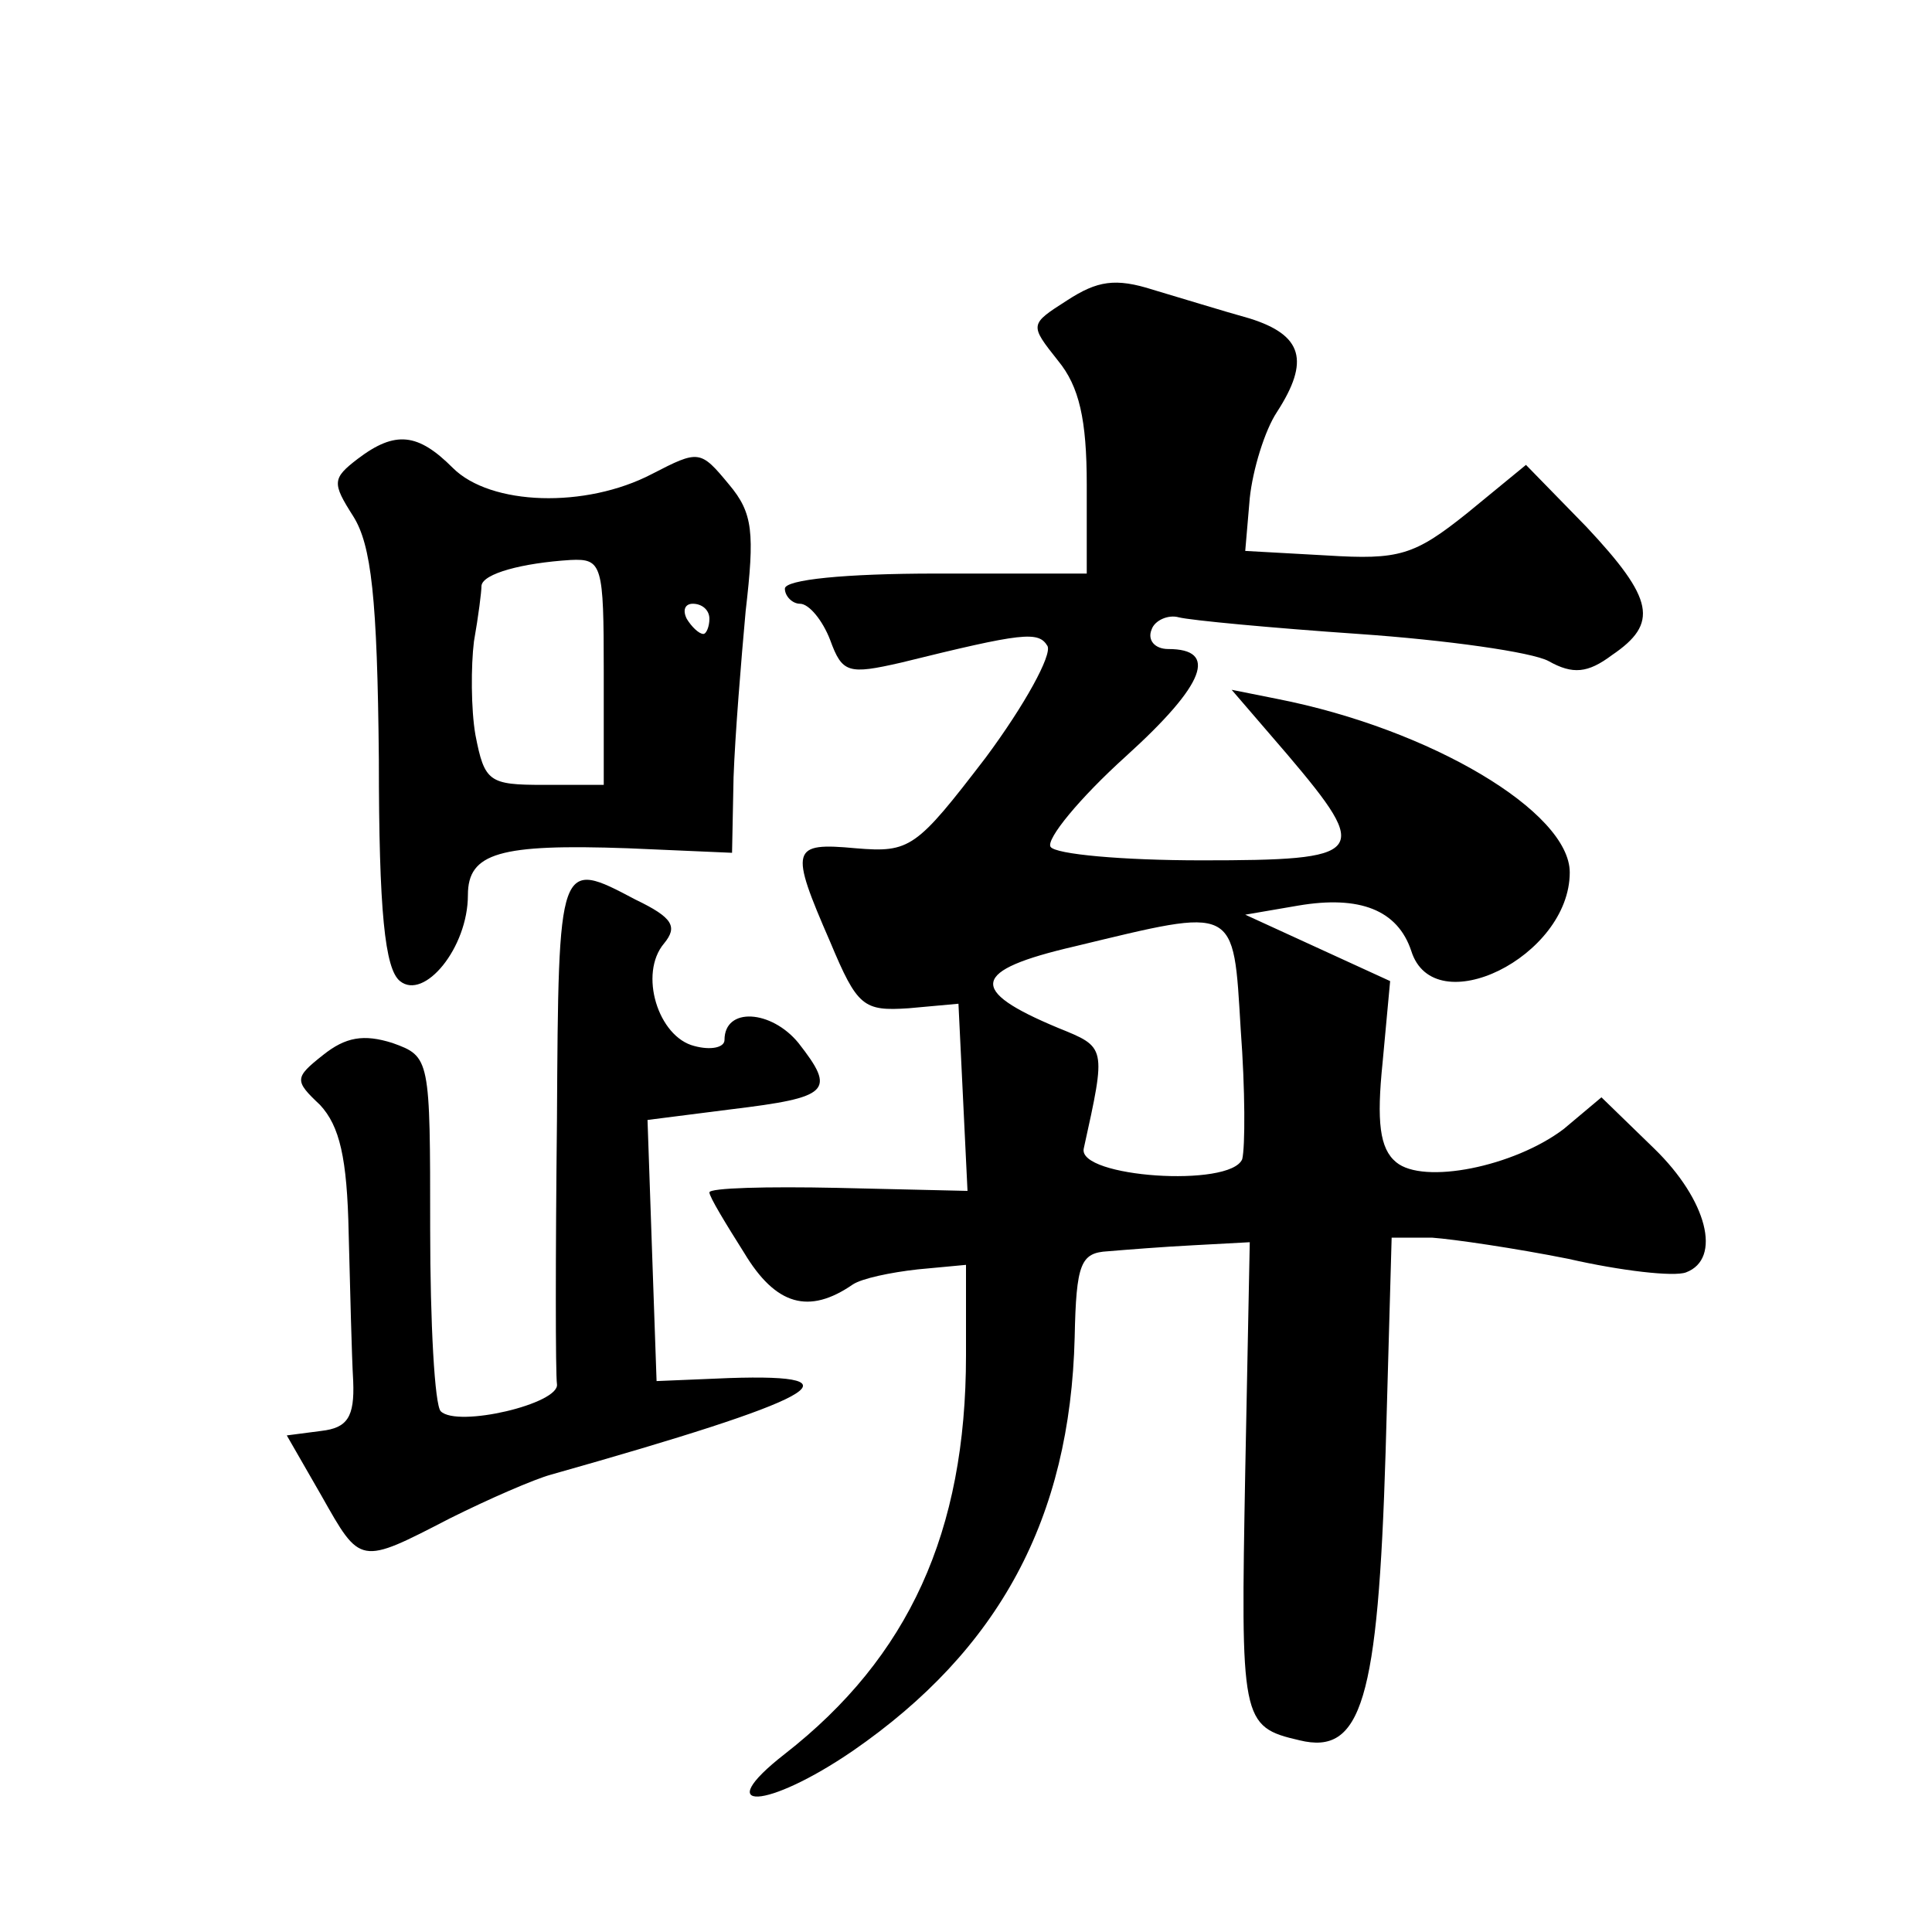
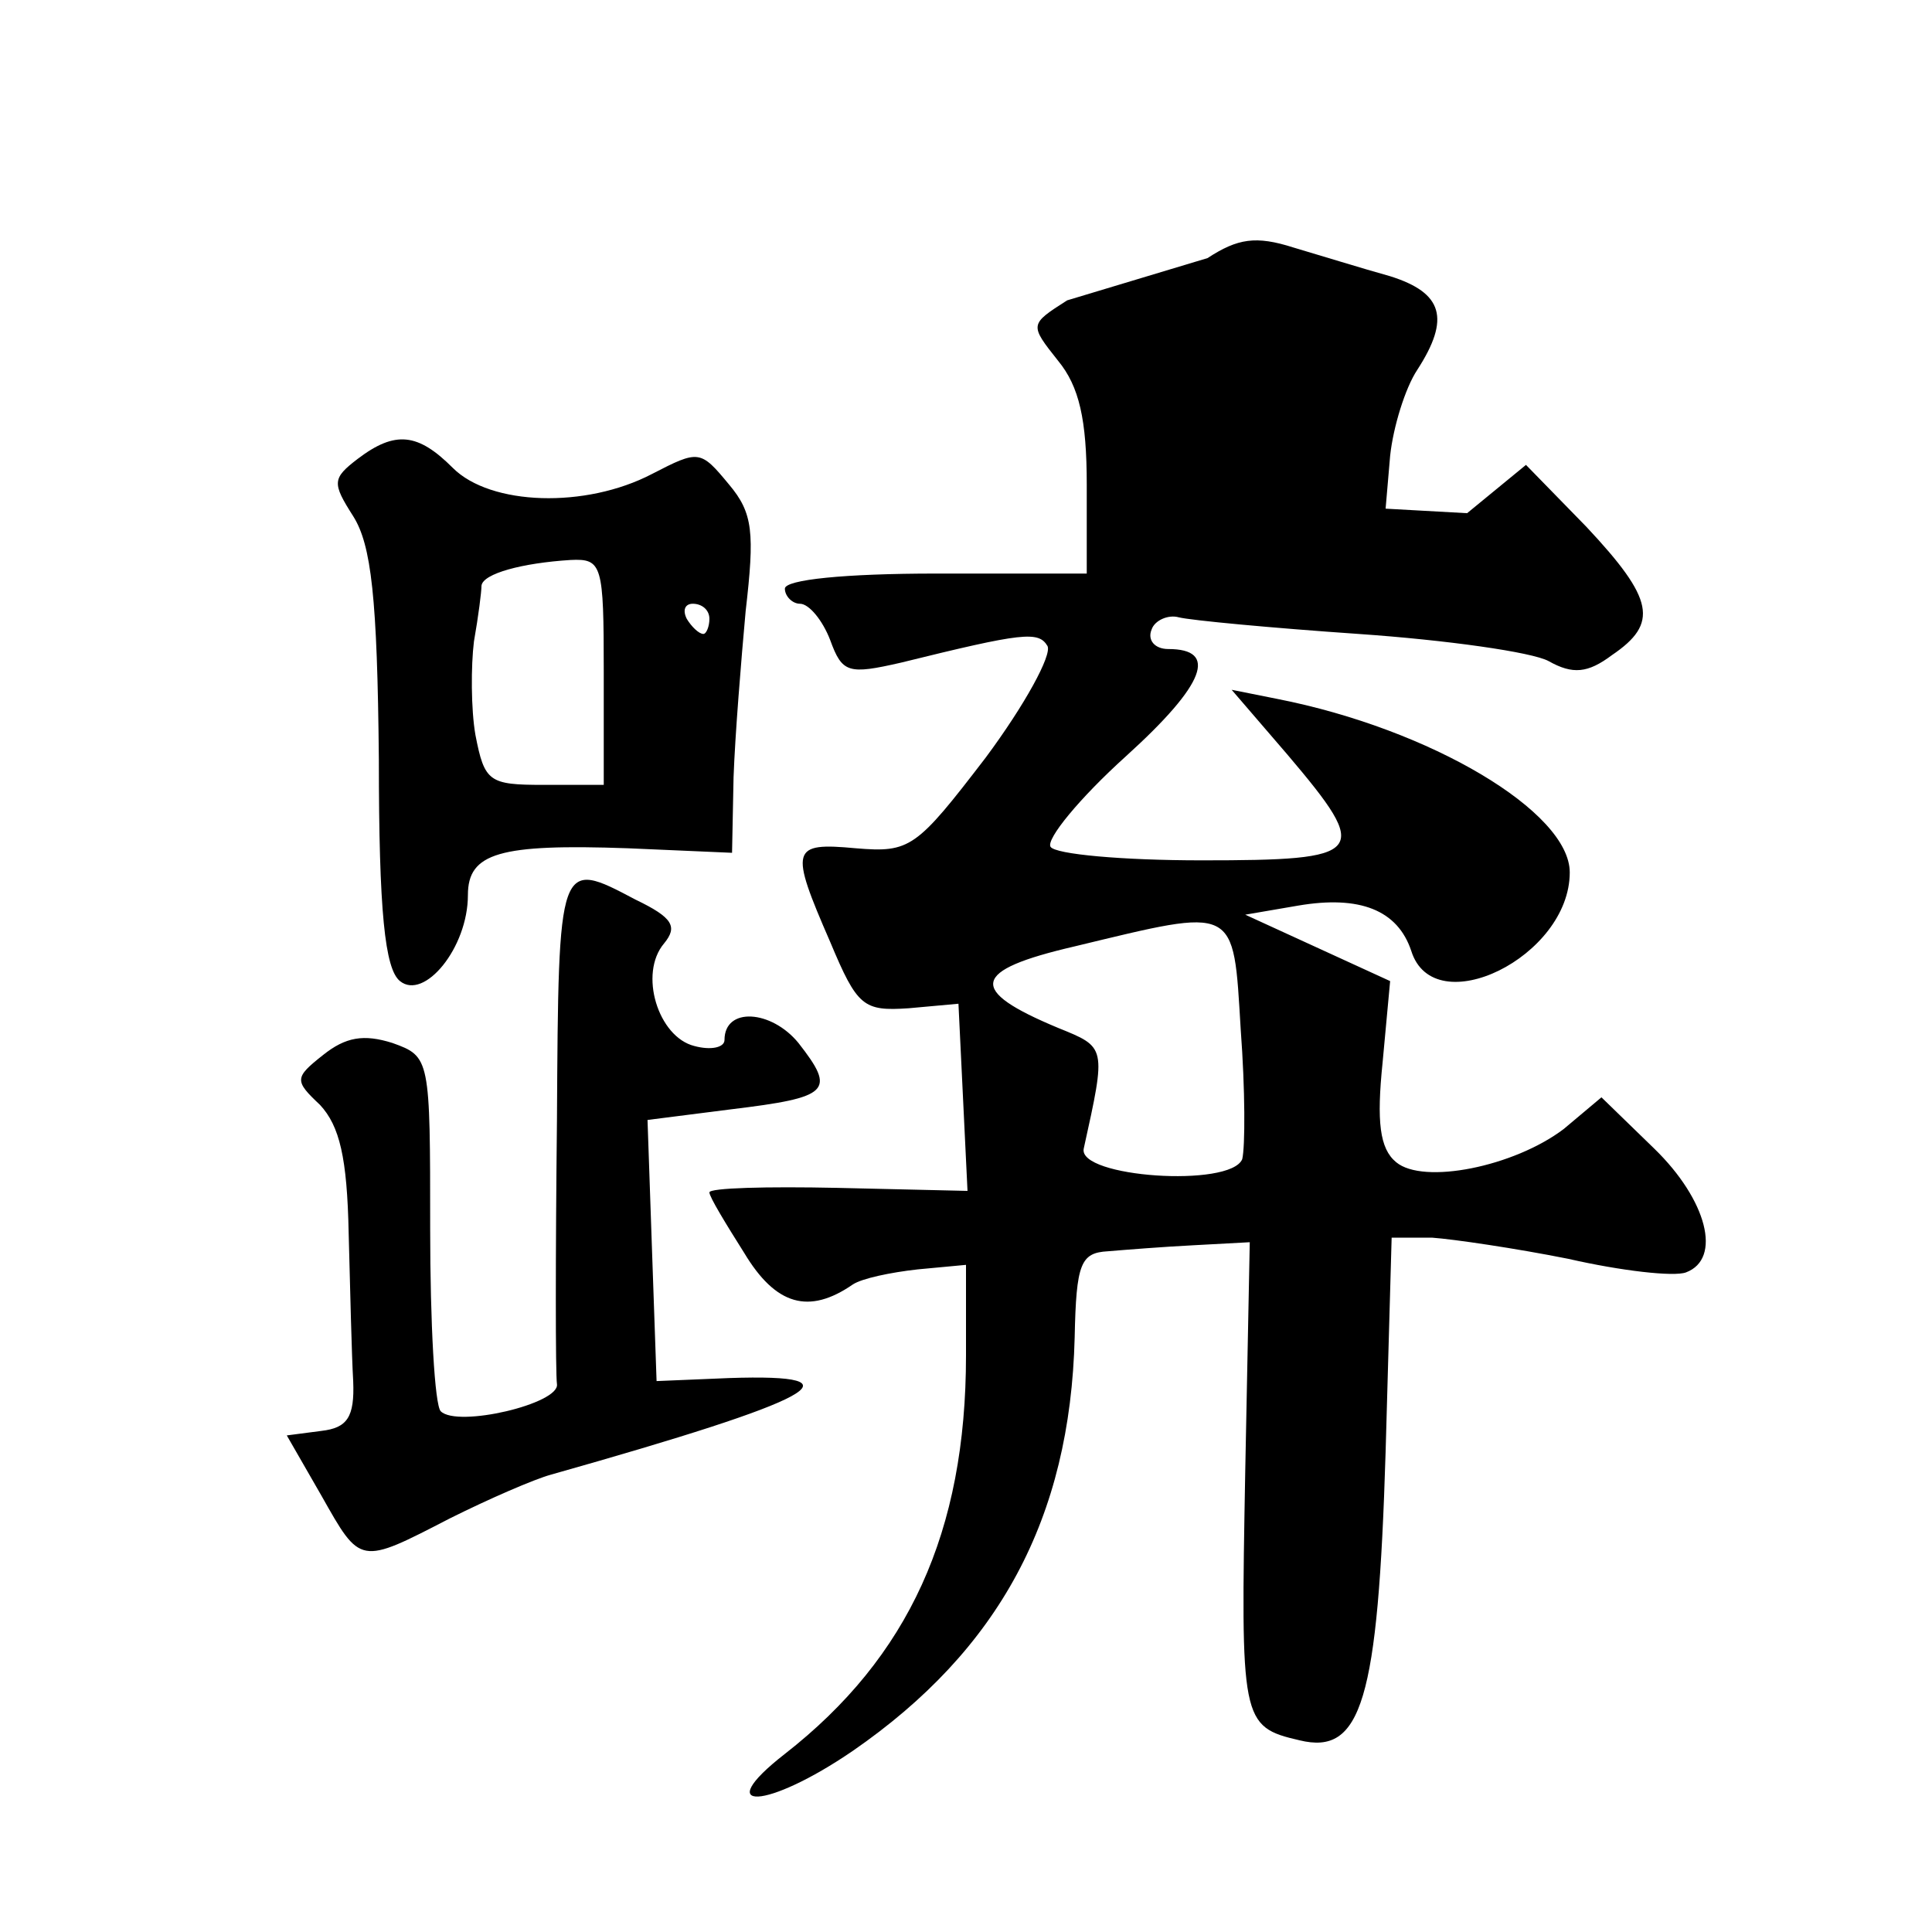
<svg xmlns="http://www.w3.org/2000/svg" version="1.0" width="128pt" height="128pt" viewBox="0 0 128 128" preserveAspectRatio="xMidYMid meet">
  <g transform="translate(0,128) scale(0.1,-0.1)" fill="#0" stroke="none">
-     <path d="M707 1081 c-25 -16 -25 -16 -6 -40 14 -17 19 -39 19 -82 l0 -59 -100 0 c-60 0 -100 -4 -100 -10 0 -5 5 -10 10 -10 6 0 15 -11 20 -24 8 -22 12 -23 47 -15 81 20 91 21 97 11 3 -6 -15 -39 -41 -74 -46 -60 -50 -63 -86 -60 -43 4 -44 0 -17 -62 18 -43 22 -46 52 -44 l33 3 3 -62 3 -62 -86 2 c-47 1 -85 0 -85 -3 0 -3 11 -21 23 -40 21 -35 43 -41 72 -21 6 4 25 8 43 10 l32 3 0 -60 c0 -117 -38 -200 -120 -264 -50 -39 -12 -37 45 2 97 67 144 154 147 274 1 49 4 56 22 57 12 1 37 3 57 4 l37 2 -3 -152 c-3 -165 -3 -169 36 -178 41 -10 52 26 57 191 l4 142 27 0 c14 -1 55 -7 90 -14 35 -8 70 -12 78 -9 24 9 14 48 -21 82 l-35 34 -25 -21 c-33 -25 -93 -37 -111 -22 -11 9 -13 27 -9 66 l5 54 -48 22 -48 22 35 6 c41 7 66 -3 75 -30 15 -48 105 -4 105 52 0 40 -92 95 -194 115 l-30 6 37 -43 c56 -66 52 -70 -57 -70 -52 0 -97 4 -100 9 -3 5 19 32 50 60 53 48 61 71 28 71 -9 0 -14 6 -11 13 2 6 11 10 18 8 8 -2 61 -7 119 -11 58 -4 115 -12 126 -18 16 -9 26 -8 42 4 31 21 28 37 -17 85 l-40 41 -39 -32 c-35 -28 -45 -31 -93 -28 l-54 3 3 35 c2 19 10 45 18 57 22 34 17 51 -18 62 -18 5 -47 14 -64 19 -25 8 -37 6 -57 -7z m115 -483 c3 -40 3 -78 1 -86 -8 -19 -109 -12 -105 7 15 68 15 67 -17 80 -60 25 -58 38 11 54 108 26 105 28 110 -55z M237 976 c-17 -13 -17 -16 -3 -38 12 -19 16 -54 17 -161 0 -101 4 -139 14 -147 16 -13 45 22 45 57 0 28 21 34 106 31 l69 -3 1 50 c1 28 5 77 8 110 6 52 5 65 -11 84 -19 23 -20 23 -51 7 -44 -23 -107 -21 -132 4 -23 23 -38 25 -63 6z m163 -141 l0 -75 -40 0 c-36 0 -39 2 -45 33 -3 17 -3 46 -1 62 3 17 5 33 5 37 1 8 27 15 59 17 21 1 22 -3 22 -74z m70 35 c0 -5 -2 -10 -4 -10 -3 0 -8 5 -11 10 -3 6 -1 10 4 10 6 0 11 -4 11 -10z M369 538 c-1 -90 -1 -168 0 -175 2 -13 -66 -29 -77 -18 -4 4 -7 58 -7 121 0 113 0 114 -25 123 -19 6 -31 4 -46 -8 -19 -15 -19 -17 -2 -33 13 -14 18 -35 19 -85 1 -38 2 -81 3 -98 1 -24 -4 -31 -21 -33 l-23 -3 23 -40 c26 -46 25 -46 85 -15 26 13 56 26 67 29 177 50 208 67 118 64 l-48 -2 -3 86 -3 87 55 7 c66 8 70 12 45 44 -18 22 -49 24 -49 2 0 -5 -9 -7 -20 -4 -24 6 -37 48 -20 68 9 11 6 17 -19 29 -51 27 -51 27 -52 -146z" />
+     <path d="M707 1081 c-25 -16 -25 -16 -6 -40 14 -17 19 -39 19 -82 l0 -59 -100 0 c-60 0 -100 -4 -100 -10 0 -5 5 -10 10 -10 6 0 15 -11 20 -24 8 -22 12 -23 47 -15 81 20 91 21 97 11 3 -6 -15 -39 -41 -74 -46 -60 -50 -63 -86 -60 -43 4 -44 0 -17 -62 18 -43 22 -46 52 -44 l33 3 3 -62 3 -62 -86 2 c-47 1 -85 0 -85 -3 0 -3 11 -21 23 -40 21 -35 43 -41 72 -21 6 4 25 8 43 10 l32 3 0 -60 c0 -117 -38 -200 -120 -264 -50 -39 -12 -37 45 2 97 67 144 154 147 274 1 49 4 56 22 57 12 1 37 3 57 4 l37 2 -3 -152 c-3 -165 -3 -169 36 -178 41 -10 52 26 57 191 l4 142 27 0 c14 -1 55 -7 90 -14 35 -8 70 -12 78 -9 24 9 14 48 -21 82 l-35 34 -25 -21 c-33 -25 -93 -37 -111 -22 -11 9 -13 27 -9 66 l5 54 -48 22 -48 22 35 6 c41 7 66 -3 75 -30 15 -48 105 -4 105 52 0 40 -92 95 -194 115 l-30 6 37 -43 c56 -66 52 -70 -57 -70 -52 0 -97 4 -100 9 -3 5 19 32 50 60 53 48 61 71 28 71 -9 0 -14 6 -11 13 2 6 11 10 18 8 8 -2 61 -7 119 -11 58 -4 115 -12 126 -18 16 -9 26 -8 42 4 31 21 28 37 -17 85 l-40 41 -39 -32 l-54 3 3 35 c2 19 10 45 18 57 22 34 17 51 -18 62 -18 5 -47 14 -64 19 -25 8 -37 6 -57 -7z m115 -483 c3 -40 3 -78 1 -86 -8 -19 -109 -12 -105 7 15 68 15 67 -17 80 -60 25 -58 38 11 54 108 26 105 28 110 -55z M237 976 c-17 -13 -17 -16 -3 -38 12 -19 16 -54 17 -161 0 -101 4 -139 14 -147 16 -13 45 22 45 57 0 28 21 34 106 31 l69 -3 1 50 c1 28 5 77 8 110 6 52 5 65 -11 84 -19 23 -20 23 -51 7 -44 -23 -107 -21 -132 4 -23 23 -38 25 -63 6z m163 -141 l0 -75 -40 0 c-36 0 -39 2 -45 33 -3 17 -3 46 -1 62 3 17 5 33 5 37 1 8 27 15 59 17 21 1 22 -3 22 -74z m70 35 c0 -5 -2 -10 -4 -10 -3 0 -8 5 -11 10 -3 6 -1 10 4 10 6 0 11 -4 11 -10z M369 538 c-1 -90 -1 -168 0 -175 2 -13 -66 -29 -77 -18 -4 4 -7 58 -7 121 0 113 0 114 -25 123 -19 6 -31 4 -46 -8 -19 -15 -19 -17 -2 -33 13 -14 18 -35 19 -85 1 -38 2 -81 3 -98 1 -24 -4 -31 -21 -33 l-23 -3 23 -40 c26 -46 25 -46 85 -15 26 13 56 26 67 29 177 50 208 67 118 64 l-48 -2 -3 86 -3 87 55 7 c66 8 70 12 45 44 -18 22 -49 24 -49 2 0 -5 -9 -7 -20 -4 -24 6 -37 48 -20 68 9 11 6 17 -19 29 -51 27 -51 27 -52 -146z" />
  </g>
</svg>